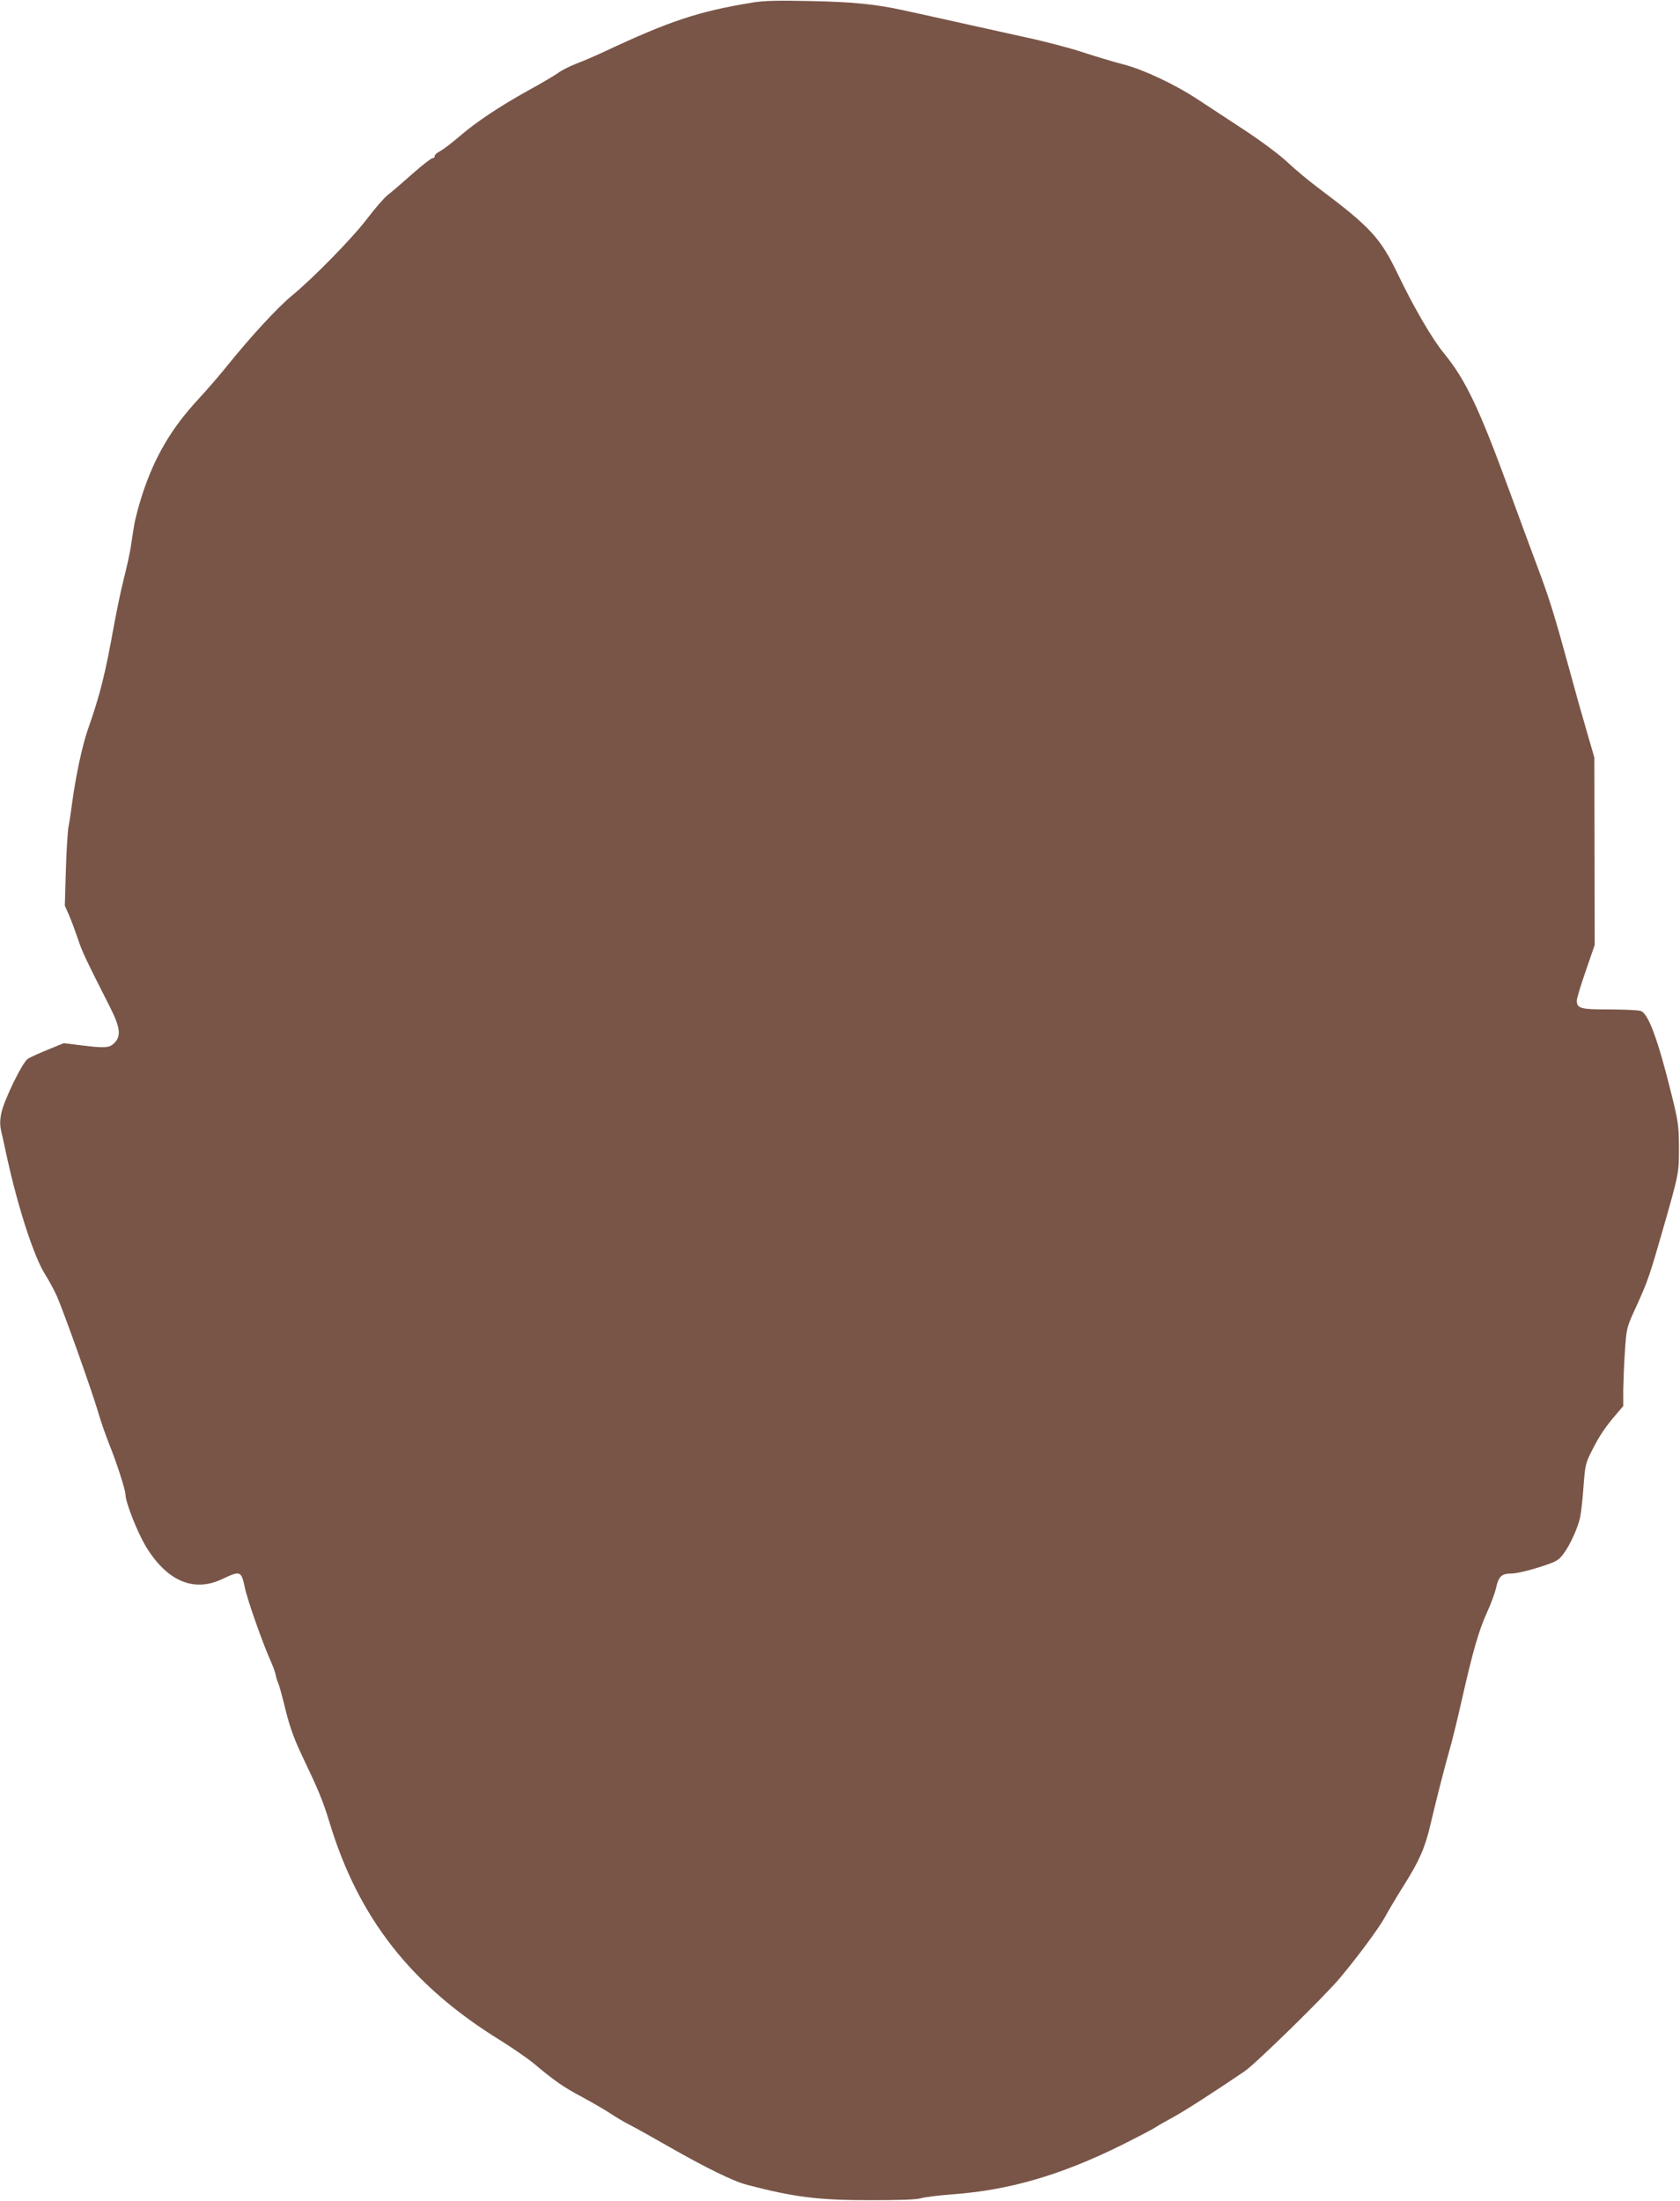
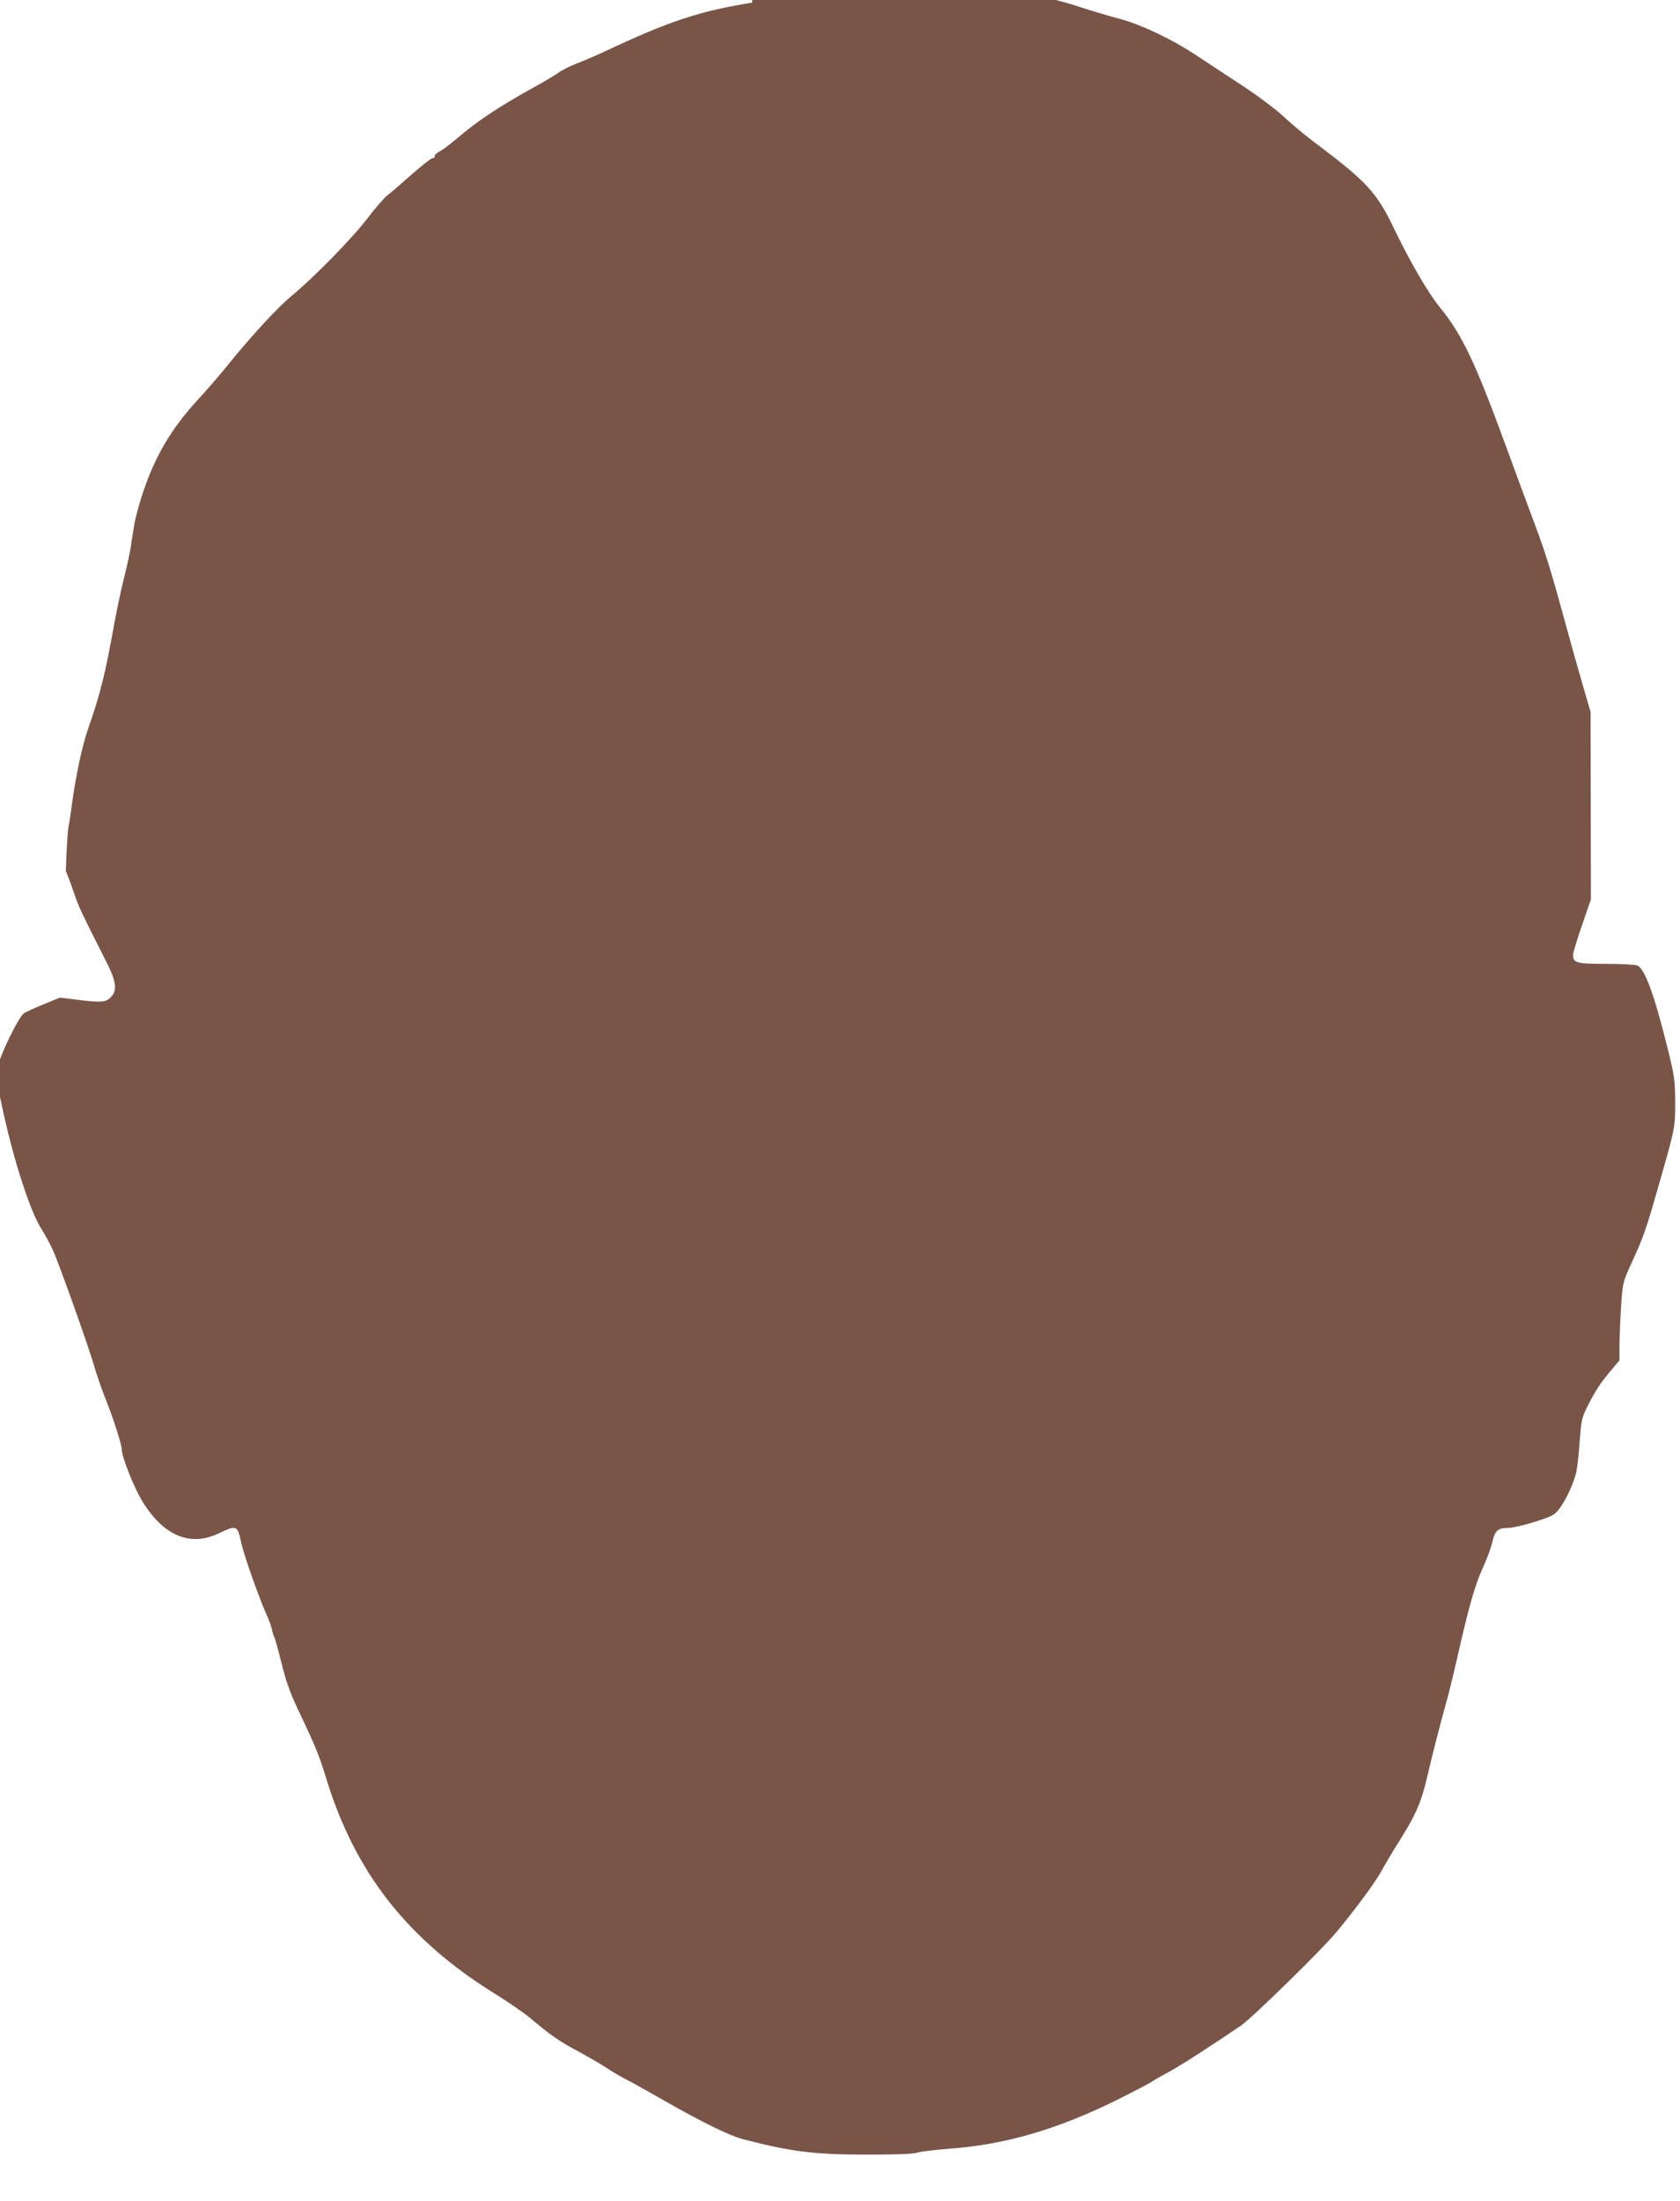
<svg xmlns="http://www.w3.org/2000/svg" version="1.0" width="977pt" height="1280pt" viewBox="0 0 977 1280" preserveAspectRatio="xMidYMid meet">
  <g transform="translate(0,1280) scale(0.1,-0.1)" fill="#795548" stroke="none">
-     <path d="M4375 12785 c-312 -51 -481 -107 -860 -285 -49 -23 -123 -55 -163 -70 -41 -16 -88 -40 -106 -54 -18 -13 -95 -59 -172 -101 -171 -95 -306 -185 -403 -269 -41 -35 -90 -73 -110 -84 -20 -10 -35 -24 -33 -30 1 -7 -5 -12 -13 -12 -8 0 -61 -42 -118 -92 -57 -51 -121 -106 -141 -121 -20 -15 -73 -76 -118 -135 -86 -114 -313 -346 -438 -449 -83 -68 -240 -238 -373 -403 -46 -58 -126 -150 -177 -205 -154 -167 -250 -331 -321 -546 -21 -64 -43 -147 -49 -185 -6 -38 -16 -98 -21 -134 -6 -36 -24 -117 -40 -180 -16 -63 -40 -180 -55 -260 -52 -291 -82 -410 -153 -612 -31 -88 -69 -263 -91 -423 -6 -49 -16 -115 -22 -145 -5 -30 -12 -145 -15 -255 l-6 -201 28 -64 c15 -36 37 -96 50 -135 21 -65 44 -114 184 -390 60 -118 67 -170 26 -210 -28 -29 -54 -31 -197 -13 l-97 12 -93 -38 c-51 -21 -103 -44 -116 -53 -31 -19 -139 -241 -154 -315 -9 -43 -9 -70 -1 -105 6 -27 23 -102 37 -168 64 -288 157 -572 220 -668 20 -32 50 -87 66 -122 39 -88 205 -554 240 -674 15 -53 46 -141 68 -196 43 -107 92 -261 92 -287 0 -43 67 -213 115 -295 123 -206 280 -275 448 -195 105 50 110 48 131 -50 16 -76 106 -330 155 -438 11 -25 22 -57 25 -72 2 -14 9 -35 14 -45 5 -10 24 -79 42 -153 25 -101 49 -168 95 -266 98 -205 122 -263 161 -390 168 -557 477 -951 996 -1270 67 -42 153 -101 191 -132 120 -101 174 -139 284 -197 59 -32 133 -75 163 -95 30 -20 80 -50 110 -65 30 -15 134 -73 230 -128 212 -121 374 -201 455 -222 273 -71 409 -89 715 -89 168 0 269 3 295 11 22 7 105 17 185 23 327 24 624 110 974 282 98 49 190 97 205 107 14 10 62 37 106 61 70 38 246 152 415 267 67 47 469 440 554 543 108 129 230 295 263 357 17 32 67 116 111 186 87 138 120 214 152 352 33 141 79 321 110 430 16 55 47 183 70 285 64 283 99 406 146 510 24 52 48 117 54 145 15 69 33 85 90 85 27 0 96 16 159 36 103 33 115 40 143 78 39 52 82 147 97 211 6 28 15 109 20 181 9 122 12 136 47 205 43 86 76 136 139 210 l45 53 0 95 c1 53 5 155 10 228 9 128 10 134 59 241 73 159 84 192 160 457 96 335 95 332 95 485 -1 124 -4 149 -43 305 -78 316 -134 469 -178 486 -14 5 -96 9 -183 9 -170 0 -190 6 -190 52 0 12 23 89 52 172 l52 151 -1 545 -1 545 -45 155 c-25 85 -69 241 -97 345 -90 330 -120 425 -186 601 -35 94 -111 299 -168 455 -175 478 -253 641 -379 795 -69 84 -175 267 -266 456 -102 213 -159 276 -463 504 -56 42 -138 110 -180 150 -44 42 -150 121 -250 187 -95 62 -216 142 -268 176 -136 90 -317 175 -435 206 -55 14 -161 46 -235 70 -74 25 -227 65 -340 89 -113 25 -259 57 -325 72 -144 32 -246 55 -380 84 -164 36 -297 49 -550 54 -184 4 -261 2 -330 -9z" />
+     <path d="M4375 12785 c-312 -51 -481 -107 -860 -285 -49 -23 -123 -55 -163 -70 -41 -16 -88 -40 -106 -54 -18 -13 -95 -59 -172 -101 -171 -95 -306 -185 -403 -269 -41 -35 -90 -73 -110 -84 -20 -10 -35 -24 -33 -30 1 -7 -5 -12 -13 -12 -8 0 -61 -42 -118 -92 -57 -51 -121 -106 -141 -121 -20 -15 -73 -76 -118 -135 -86 -114 -313 -346 -438 -449 -83 -68 -240 -238 -373 -403 -46 -58 -126 -150 -177 -205 -154 -167 -250 -331 -321 -546 -21 -64 -43 -147 -49 -185 -6 -38 -16 -98 -21 -134 -6 -36 -24 -117 -40 -180 -16 -63 -40 -180 -55 -260 -52 -291 -82 -410 -153 -612 -31 -88 -69 -263 -91 -423 -6 -49 -16 -115 -22 -145 -5 -30 -12 -145 -15 -255 c15 -36 37 -96 50 -135 21 -65 44 -114 184 -390 60 -118 67 -170 26 -210 -28 -29 -54 -31 -197 -13 l-97 12 -93 -38 c-51 -21 -103 -44 -116 -53 -31 -19 -139 -241 -154 -315 -9 -43 -9 -70 -1 -105 6 -27 23 -102 37 -168 64 -288 157 -572 220 -668 20 -32 50 -87 66 -122 39 -88 205 -554 240 -674 15 -53 46 -141 68 -196 43 -107 92 -261 92 -287 0 -43 67 -213 115 -295 123 -206 280 -275 448 -195 105 50 110 48 131 -50 16 -76 106 -330 155 -438 11 -25 22 -57 25 -72 2 -14 9 -35 14 -45 5 -10 24 -79 42 -153 25 -101 49 -168 95 -266 98 -205 122 -263 161 -390 168 -557 477 -951 996 -1270 67 -42 153 -101 191 -132 120 -101 174 -139 284 -197 59 -32 133 -75 163 -95 30 -20 80 -50 110 -65 30 -15 134 -73 230 -128 212 -121 374 -201 455 -222 273 -71 409 -89 715 -89 168 0 269 3 295 11 22 7 105 17 185 23 327 24 624 110 974 282 98 49 190 97 205 107 14 10 62 37 106 61 70 38 246 152 415 267 67 47 469 440 554 543 108 129 230 295 263 357 17 32 67 116 111 186 87 138 120 214 152 352 33 141 79 321 110 430 16 55 47 183 70 285 64 283 99 406 146 510 24 52 48 117 54 145 15 69 33 85 90 85 27 0 96 16 159 36 103 33 115 40 143 78 39 52 82 147 97 211 6 28 15 109 20 181 9 122 12 136 47 205 43 86 76 136 139 210 l45 53 0 95 c1 53 5 155 10 228 9 128 10 134 59 241 73 159 84 192 160 457 96 335 95 332 95 485 -1 124 -4 149 -43 305 -78 316 -134 469 -178 486 -14 5 -96 9 -183 9 -170 0 -190 6 -190 52 0 12 23 89 52 172 l52 151 -1 545 -1 545 -45 155 c-25 85 -69 241 -97 345 -90 330 -120 425 -186 601 -35 94 -111 299 -168 455 -175 478 -253 641 -379 795 -69 84 -175 267 -266 456 -102 213 -159 276 -463 504 -56 42 -138 110 -180 150 -44 42 -150 121 -250 187 -95 62 -216 142 -268 176 -136 90 -317 175 -435 206 -55 14 -161 46 -235 70 -74 25 -227 65 -340 89 -113 25 -259 57 -325 72 -144 32 -246 55 -380 84 -164 36 -297 49 -550 54 -184 4 -261 2 -330 -9z" />
  </g>
</svg>